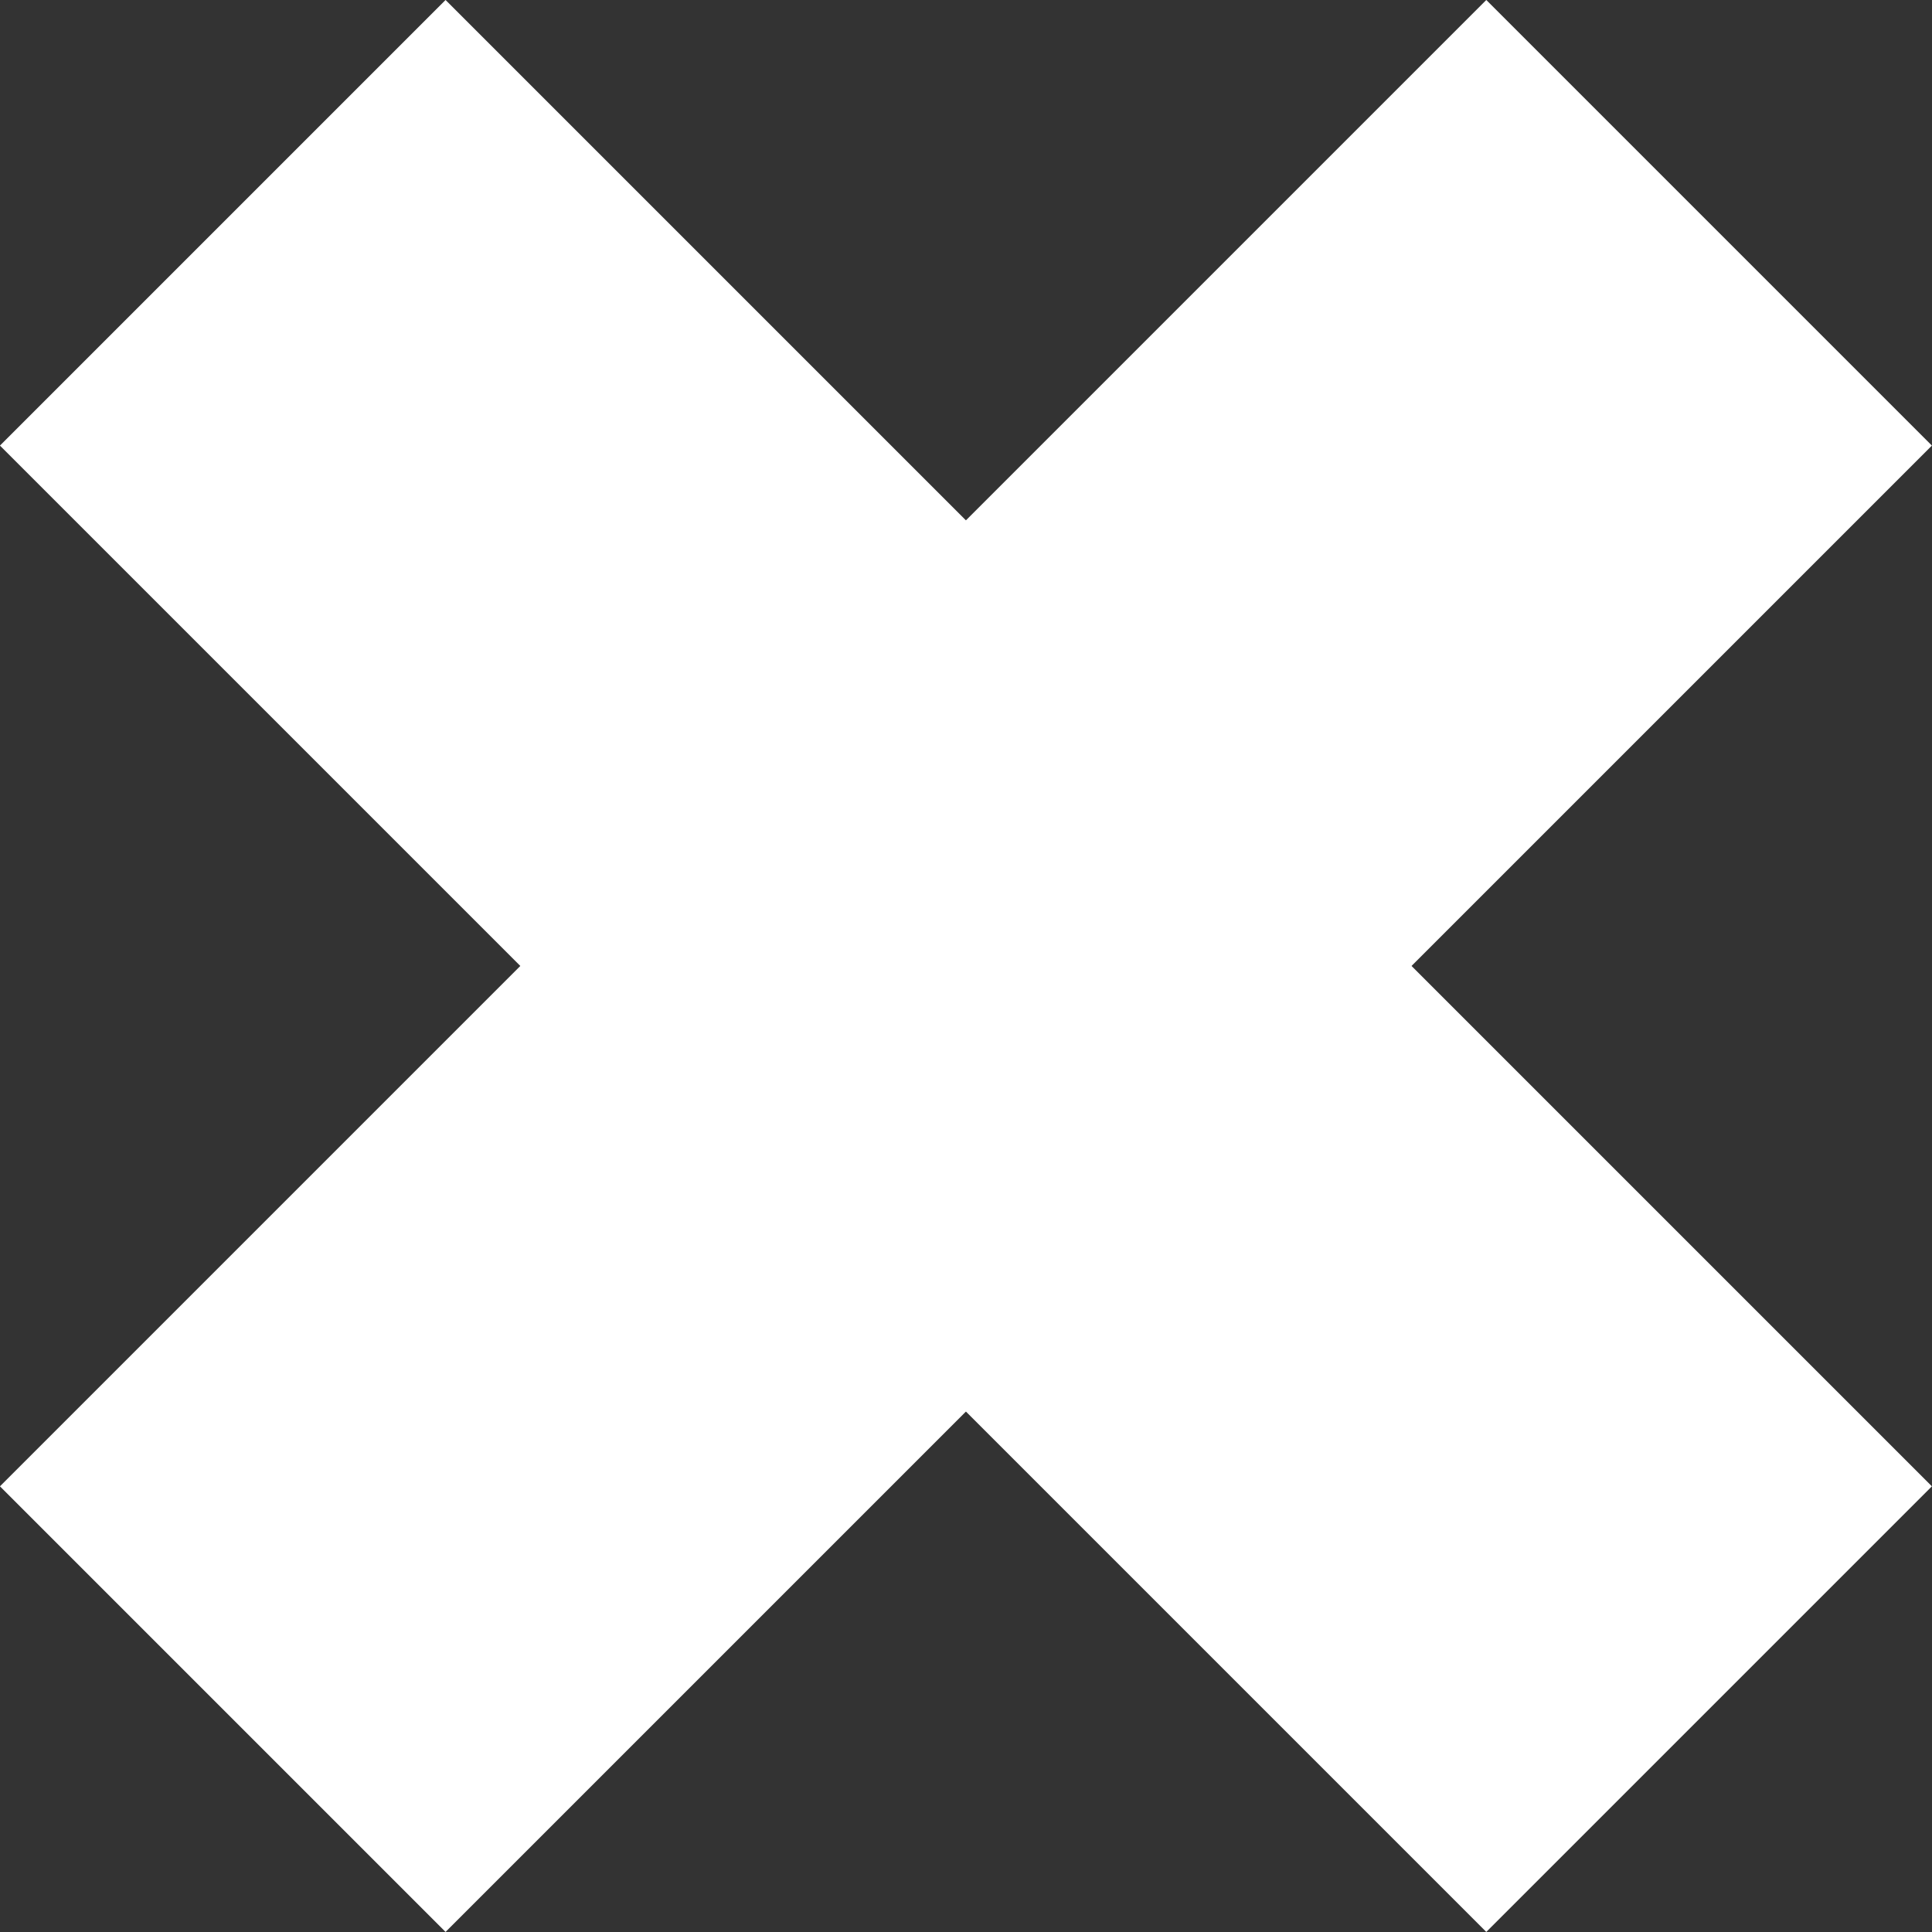
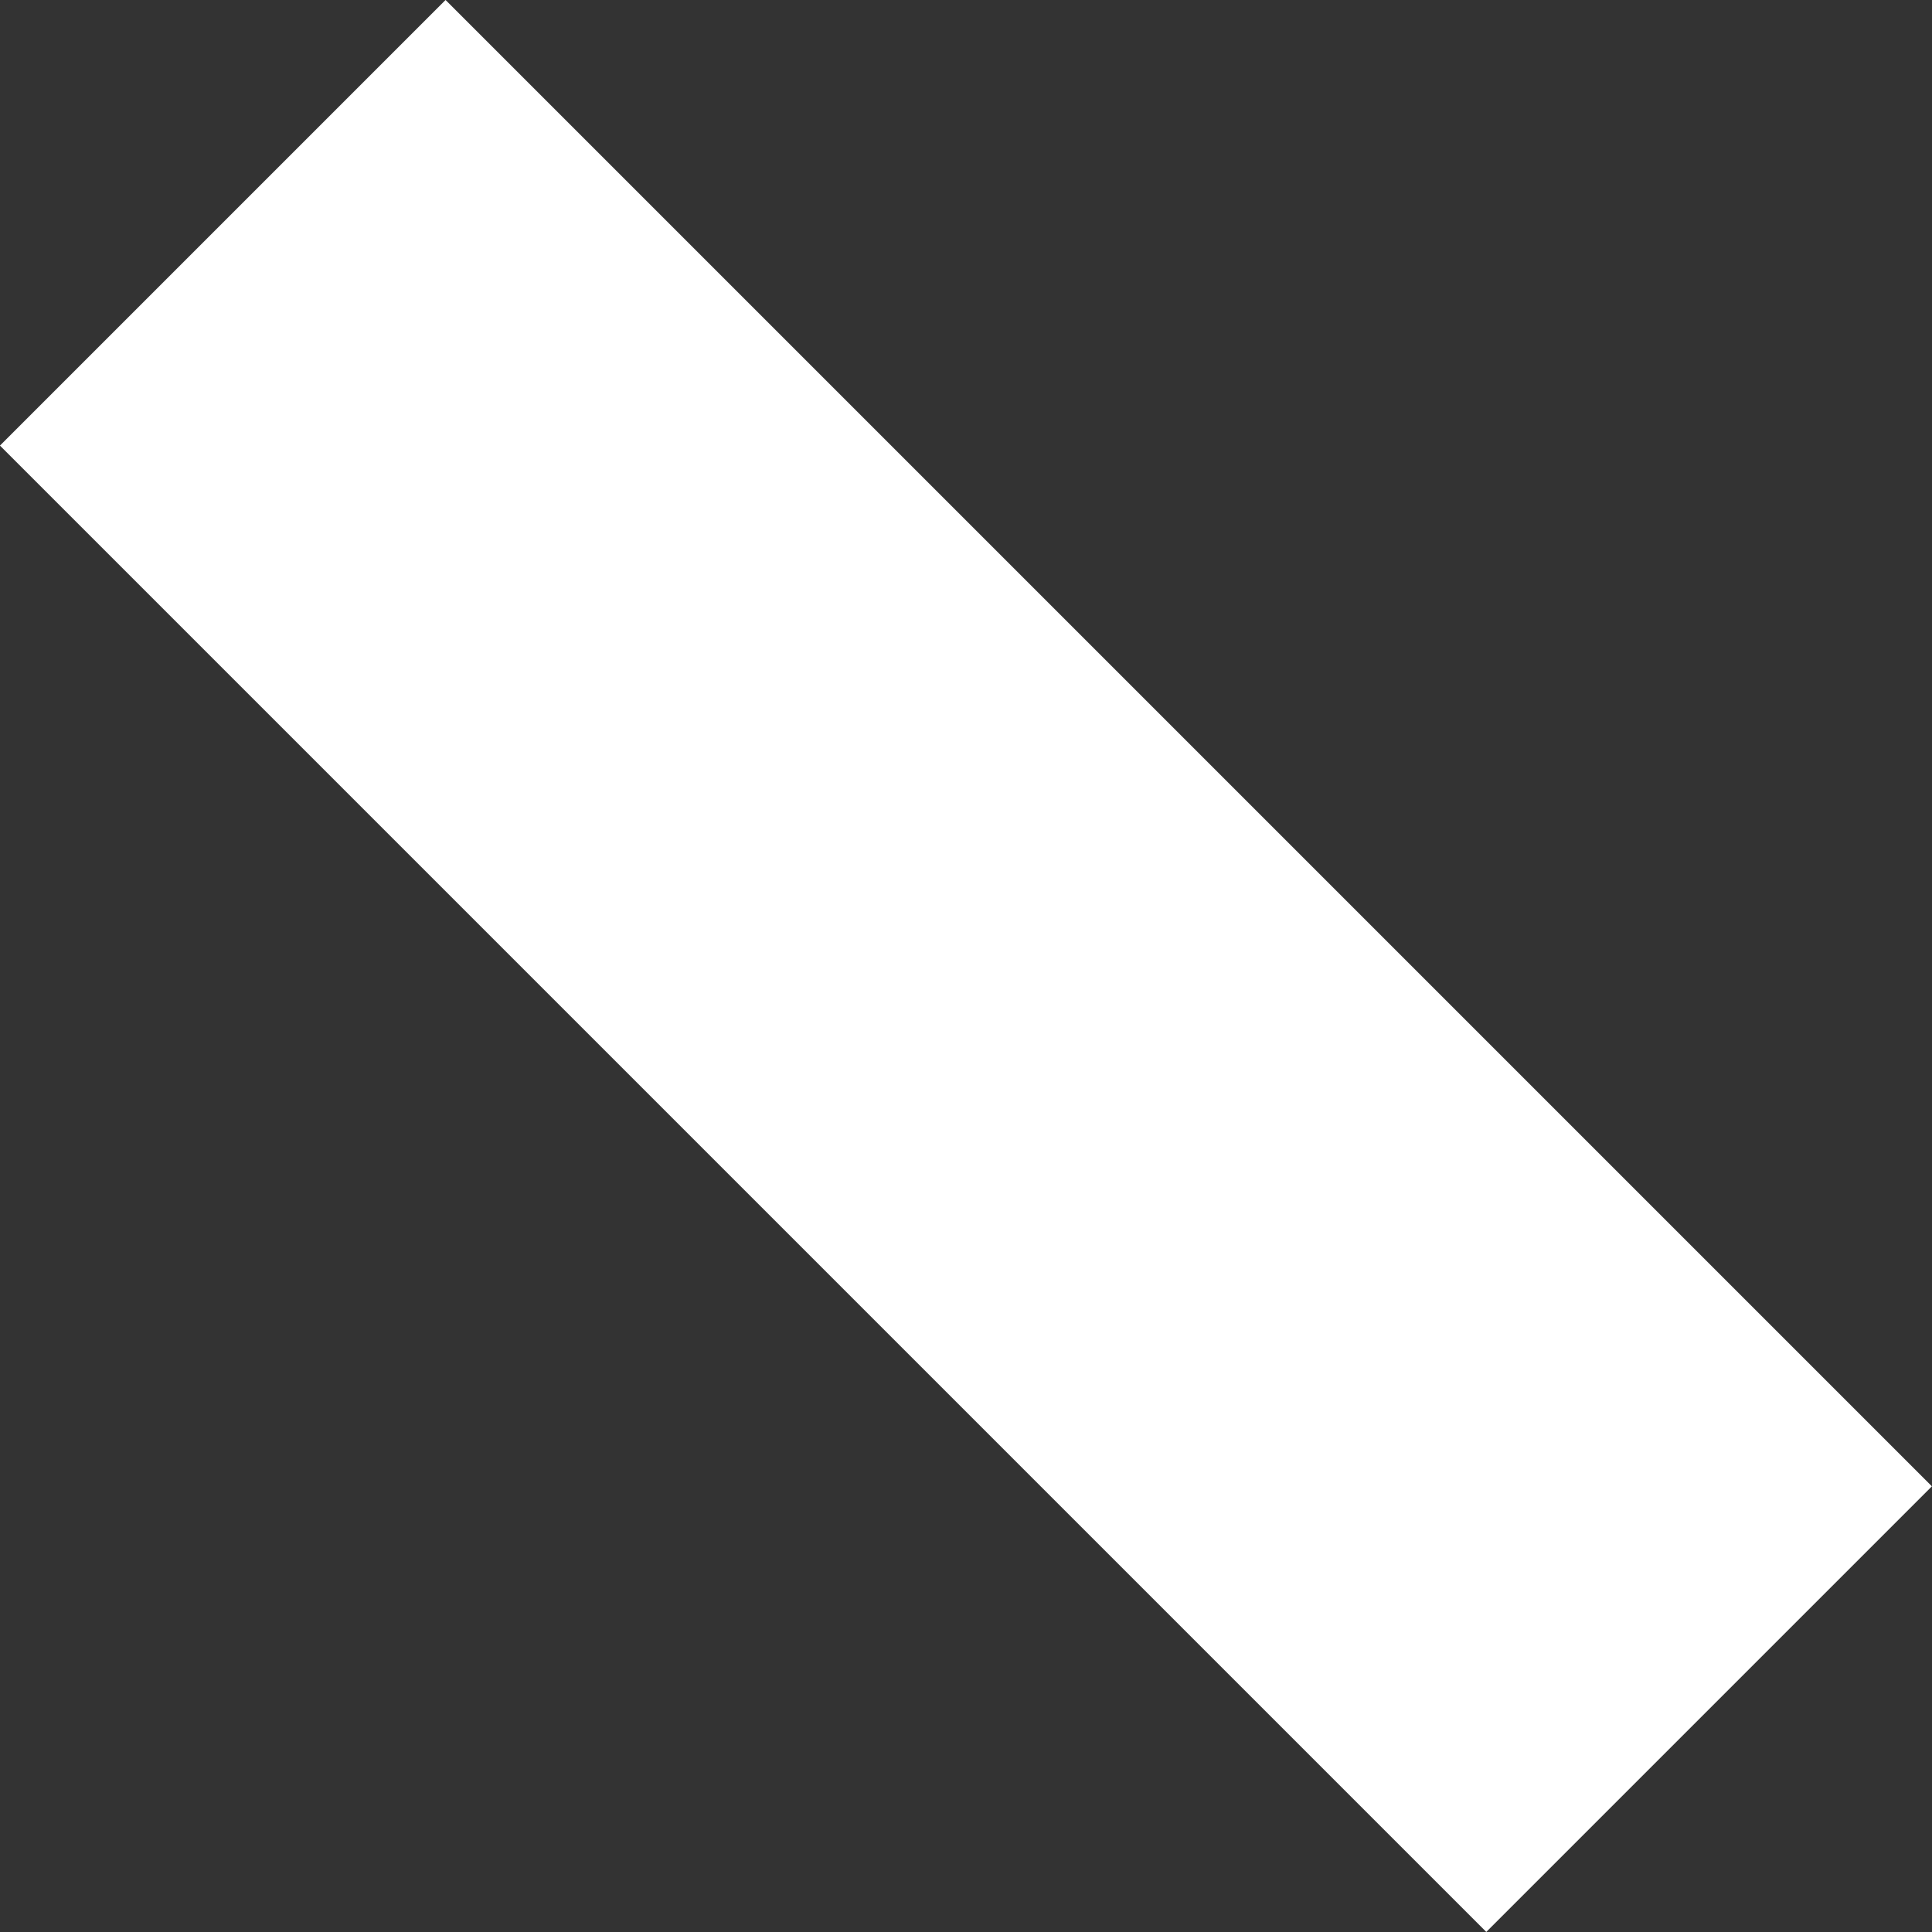
<svg xmlns="http://www.w3.org/2000/svg" viewBox="0 0 12.263 12.263">
  <rect x="0" y="0" width="12.263" height="12.263" fill="#333333" stroke="none" />
  <defs>
    <style>
      .cls-1 {
        fill: none;
        stroke: #fff;
        stroke-miterlimit: 10;
        stroke-width: 4px;
      }
    </style>
  </defs>
  <g id="Group_827" data-name="Group 827" transform="translate(6.131 -3.303) rotate(45)">
-     <line id="Line_10" data-name="Line 10" class="cls-1" y2="13.342" transform="translate(6.671)" />
    <line id="Line_11" data-name="Line 11" class="cls-1" x2="13.342" transform="translate(0 6.671)" />
  </g>
</svg>